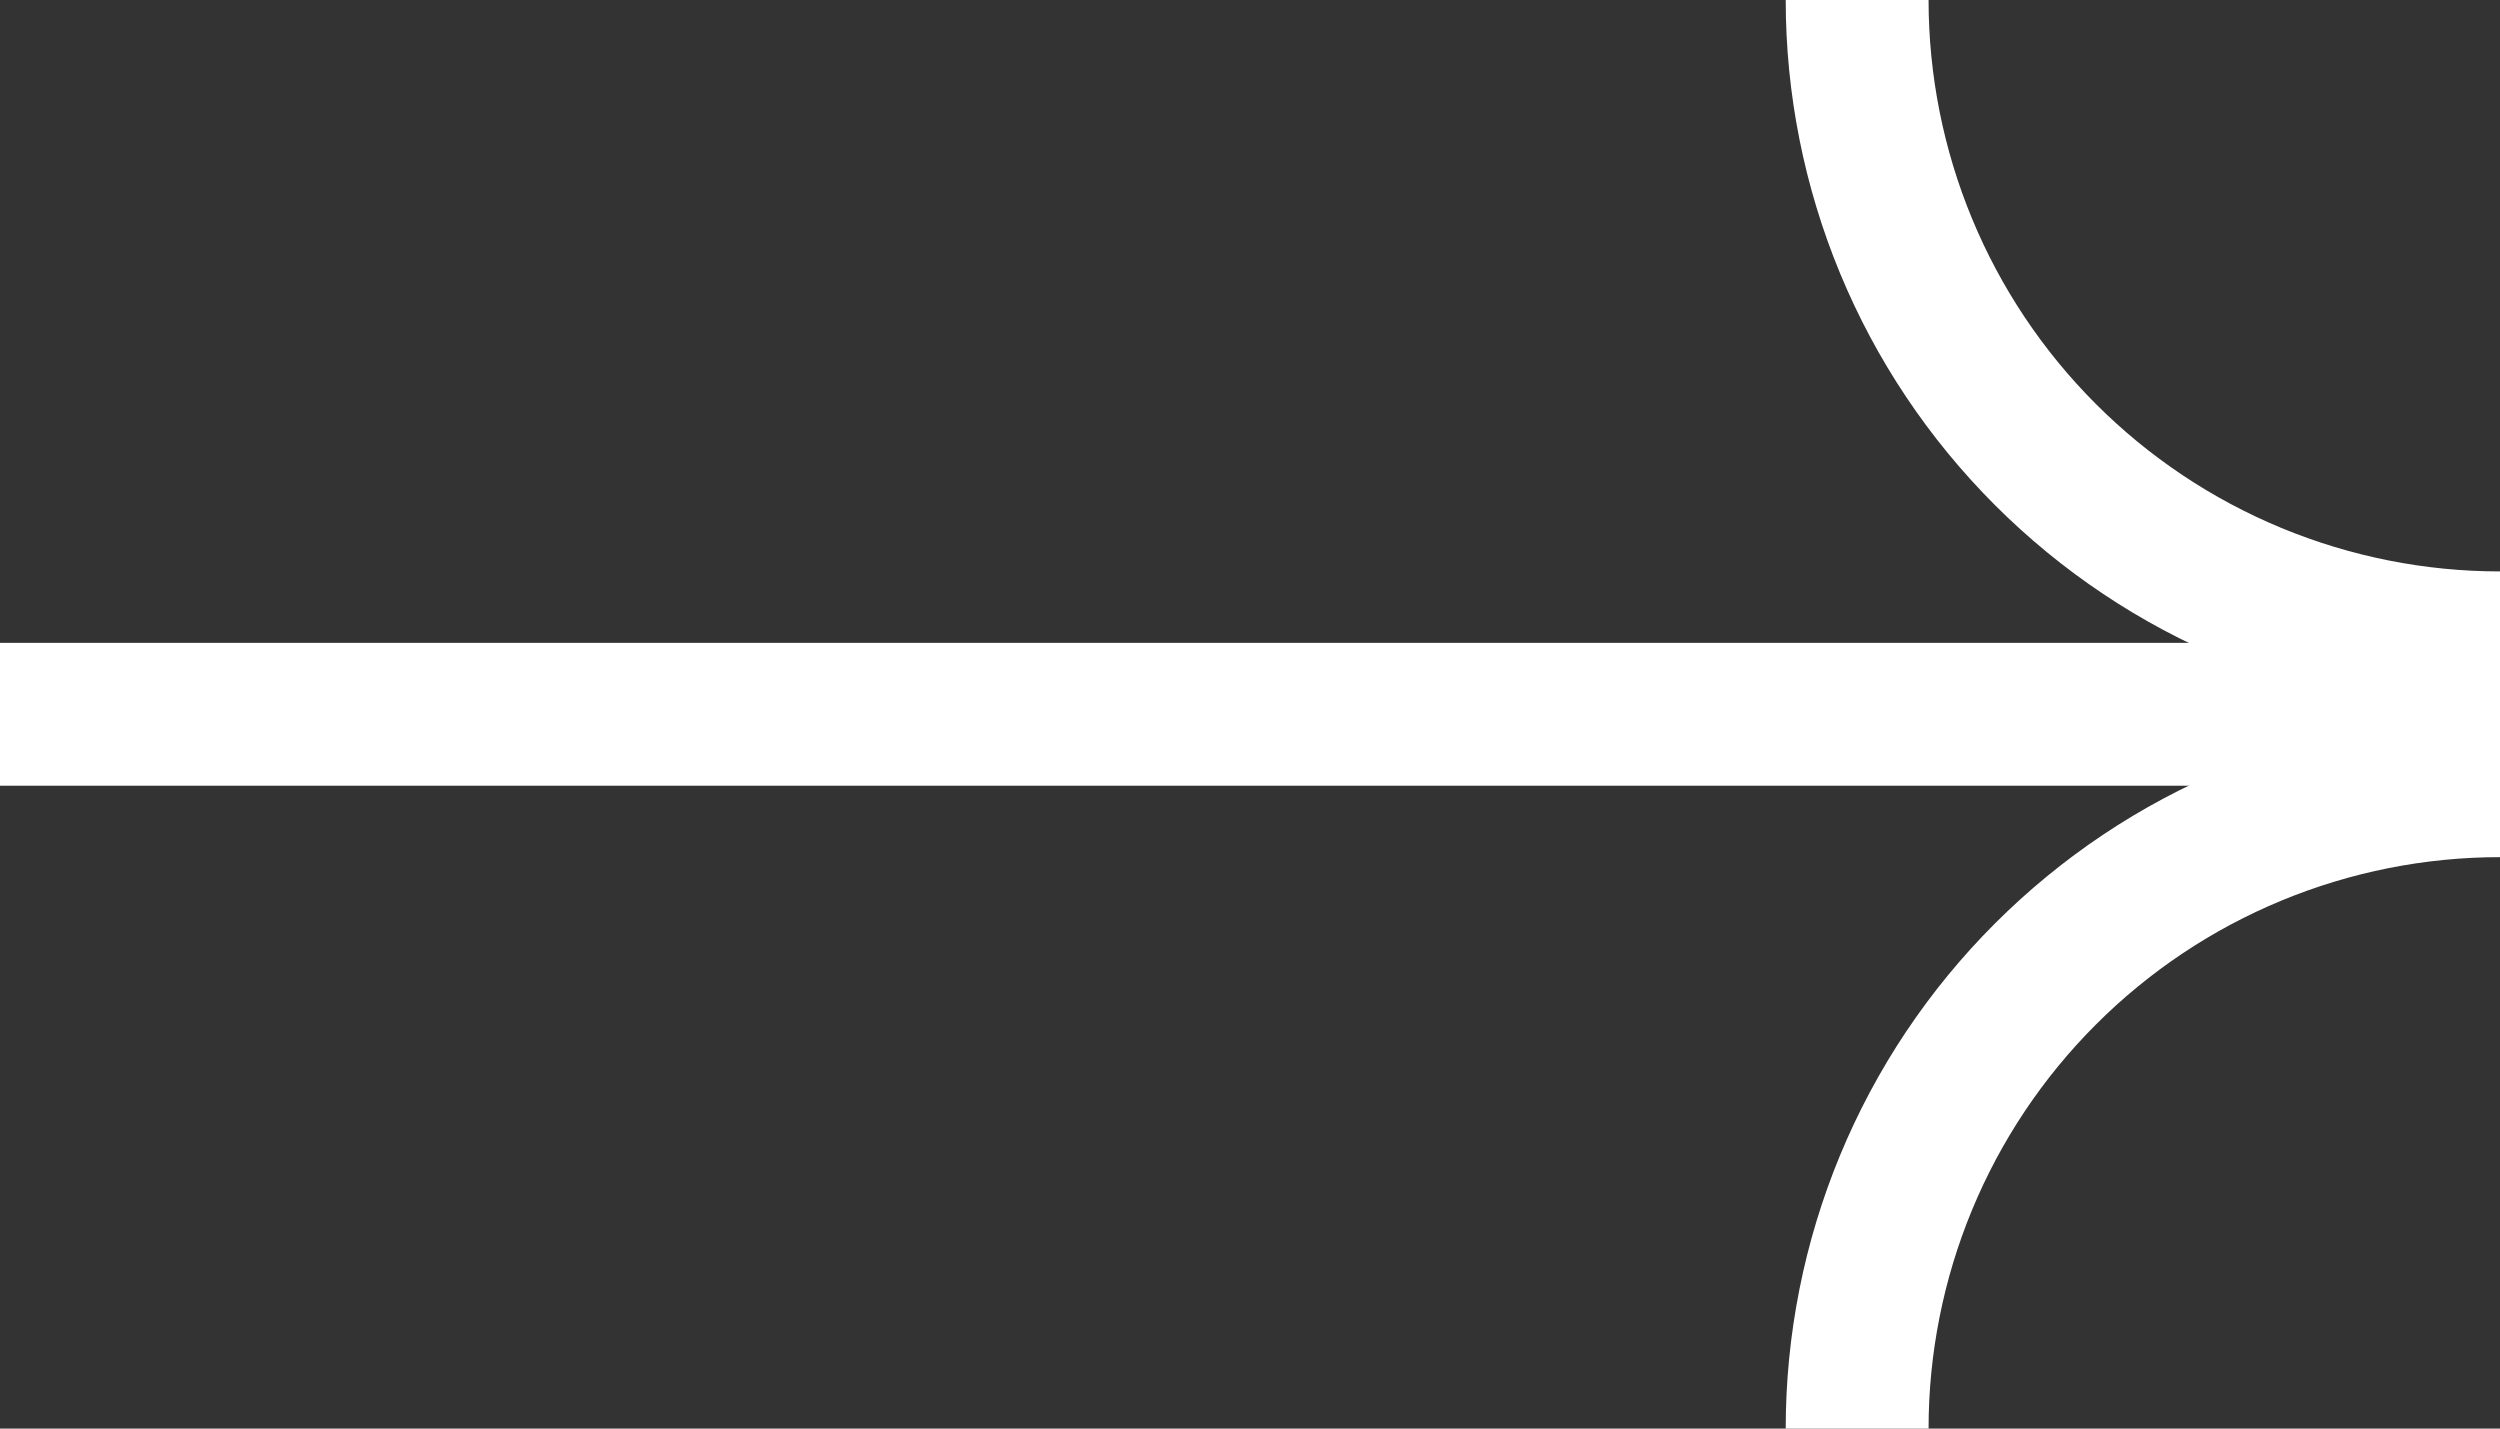
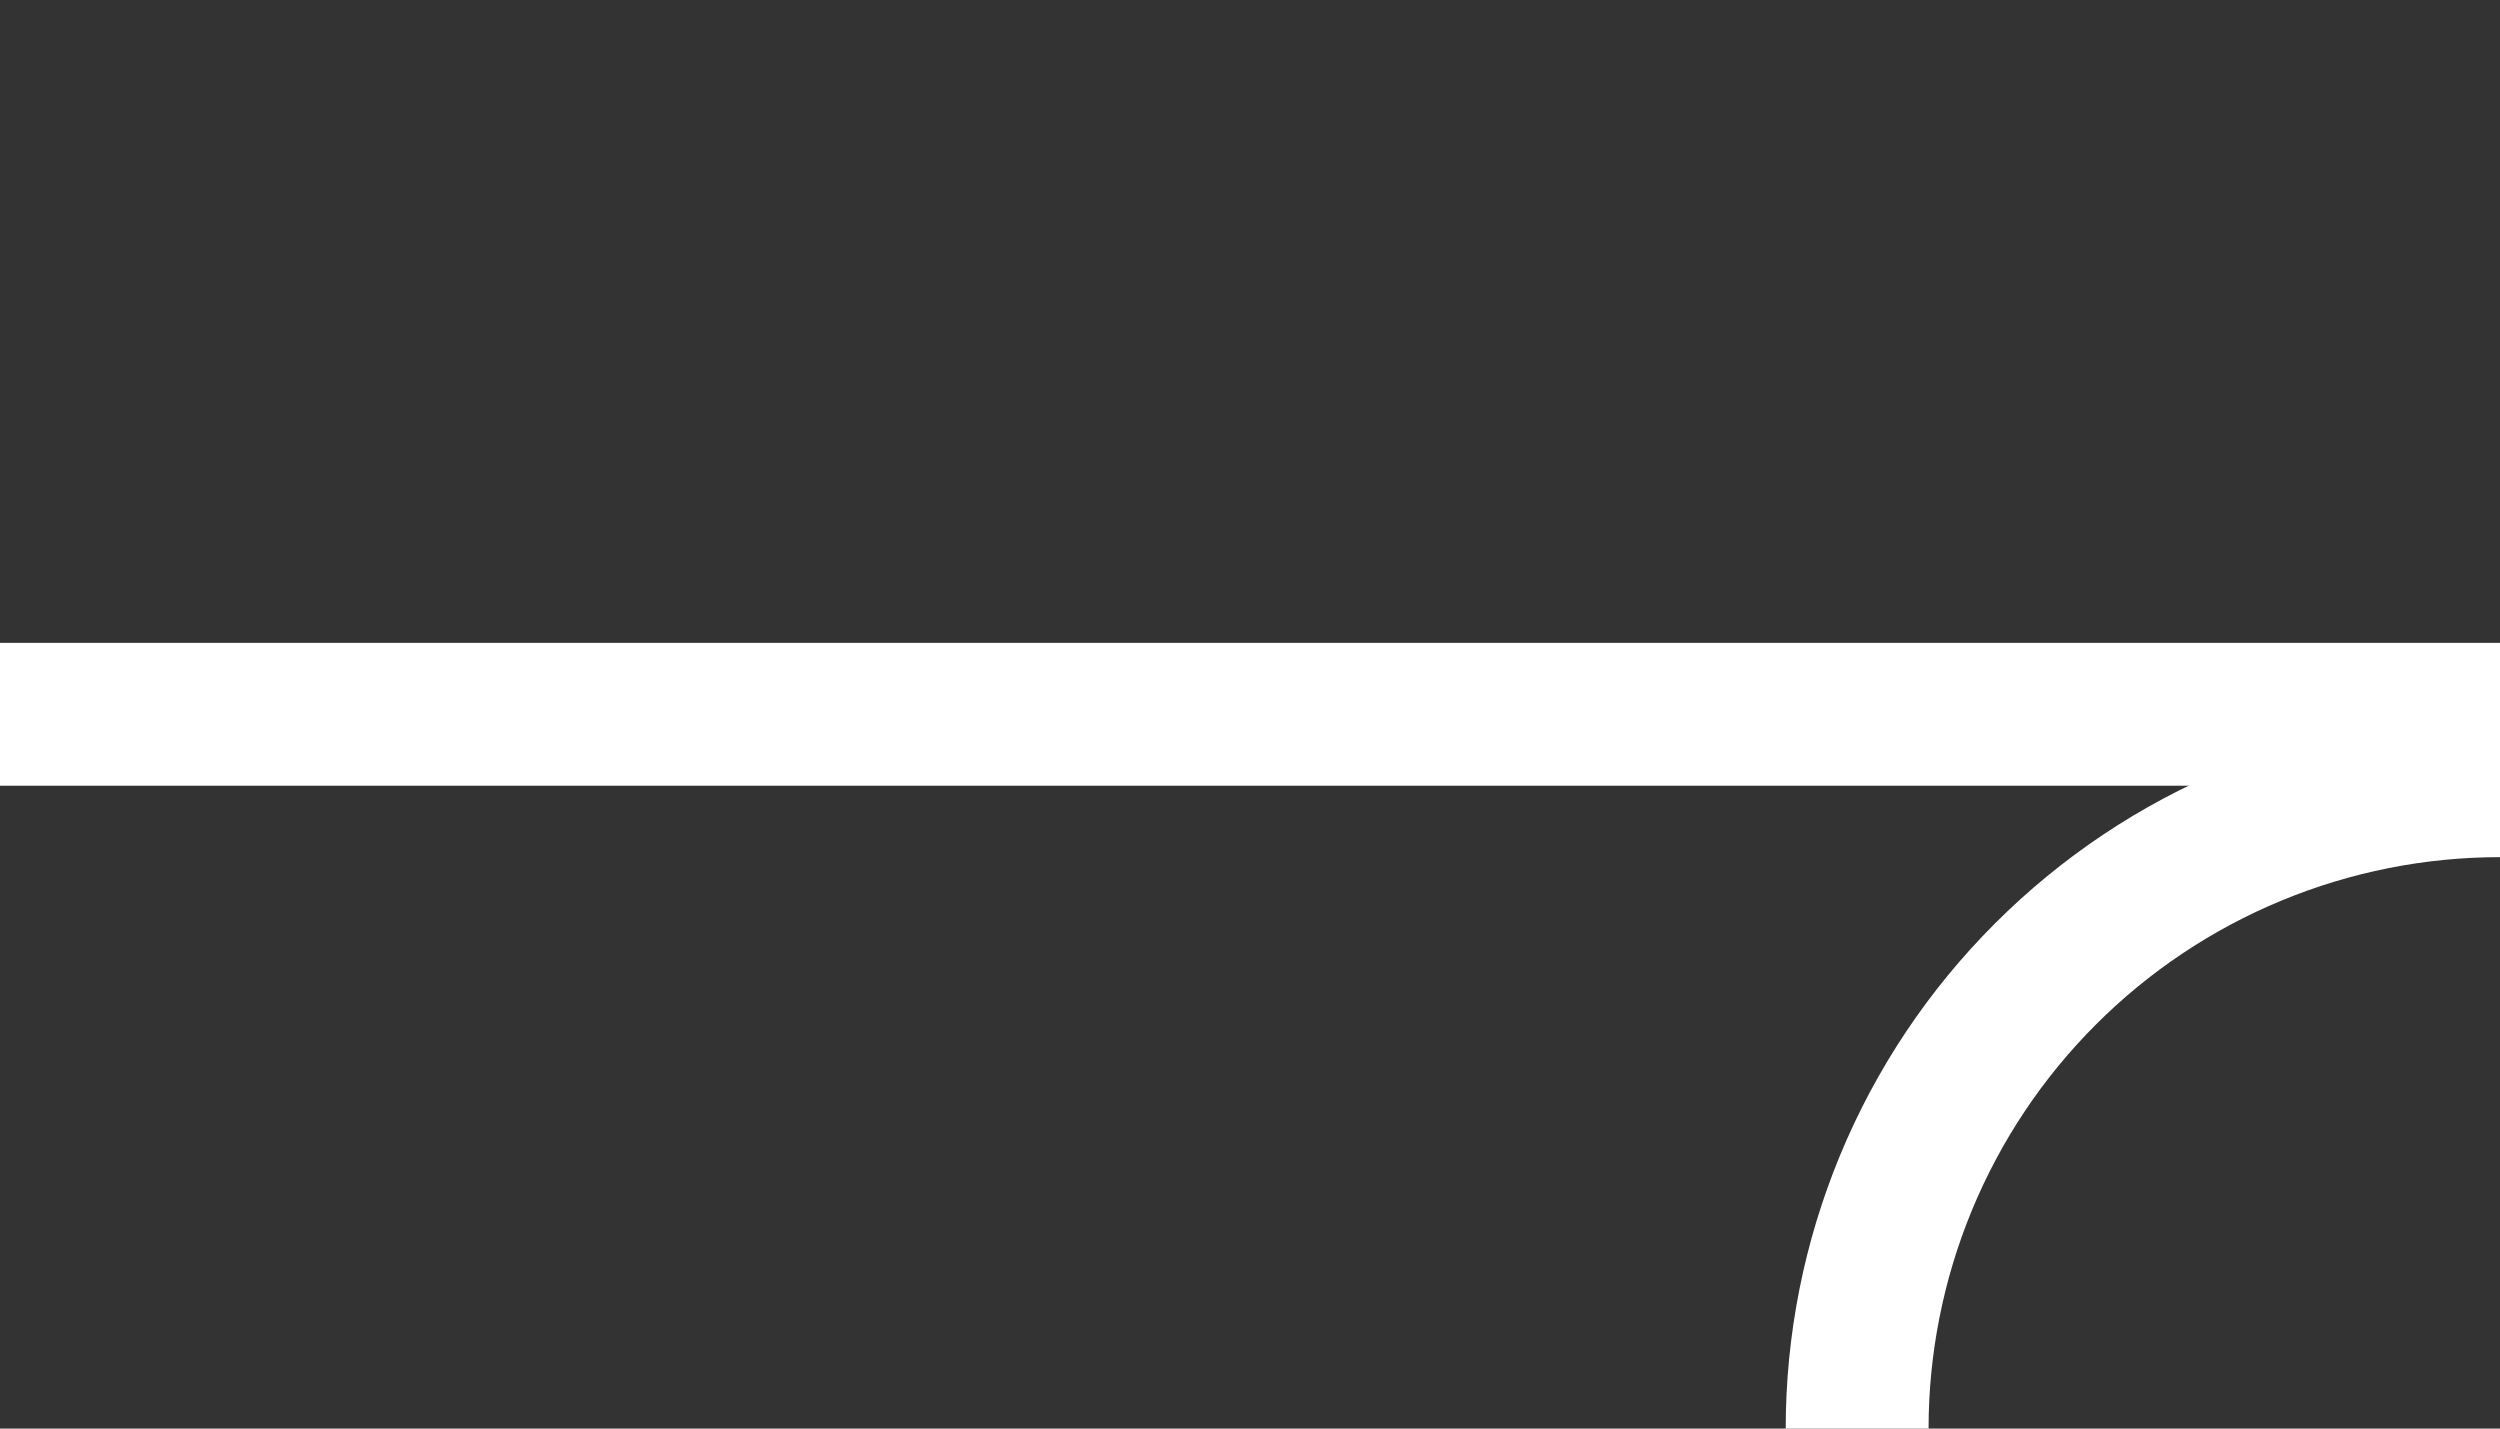
<svg xmlns="http://www.w3.org/2000/svg" width="35" height="20" viewBox="0 0 35 20" fill="none">
  <rect x="0" y="0" width="35" height="20" fill="#333333" stroke="none" />
  <path d="M0 10L35 10" stroke="white" stroke-width="2" />
-   <path d="M26 0C26 1.182 26.233 2.352 26.685 3.444C27.137 4.536 27.8 5.528 28.636 6.364C29.472 7.2 30.464 7.863 31.556 8.315C32.648 8.767 33.818 9 35 9" stroke="white" stroke-width="2" />
  <path d="M26 20C26 18.818 26.233 17.648 26.685 16.556C27.137 15.464 27.8 14.472 28.636 13.636C29.472 12.8 30.464 12.137 31.556 11.685C32.648 11.233 33.818 11 35 11" stroke="white" stroke-width="2" />
</svg>